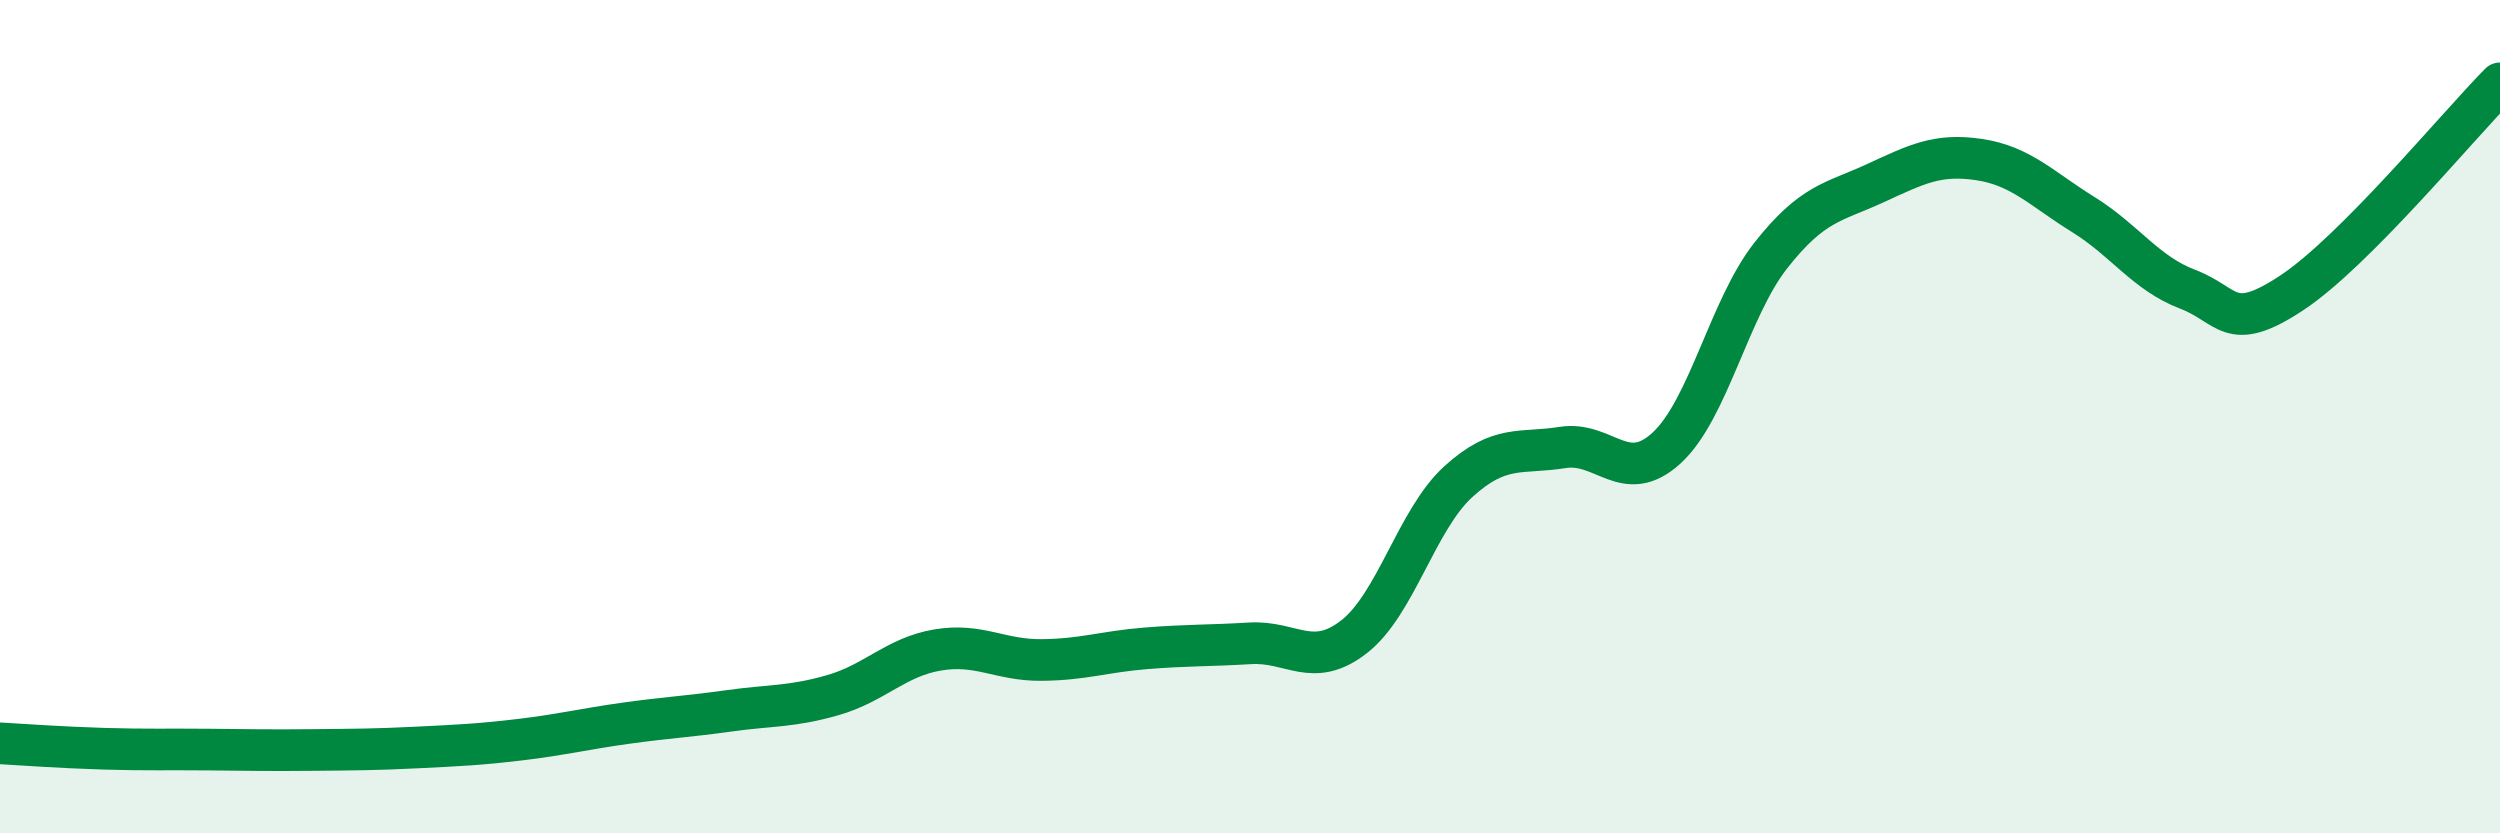
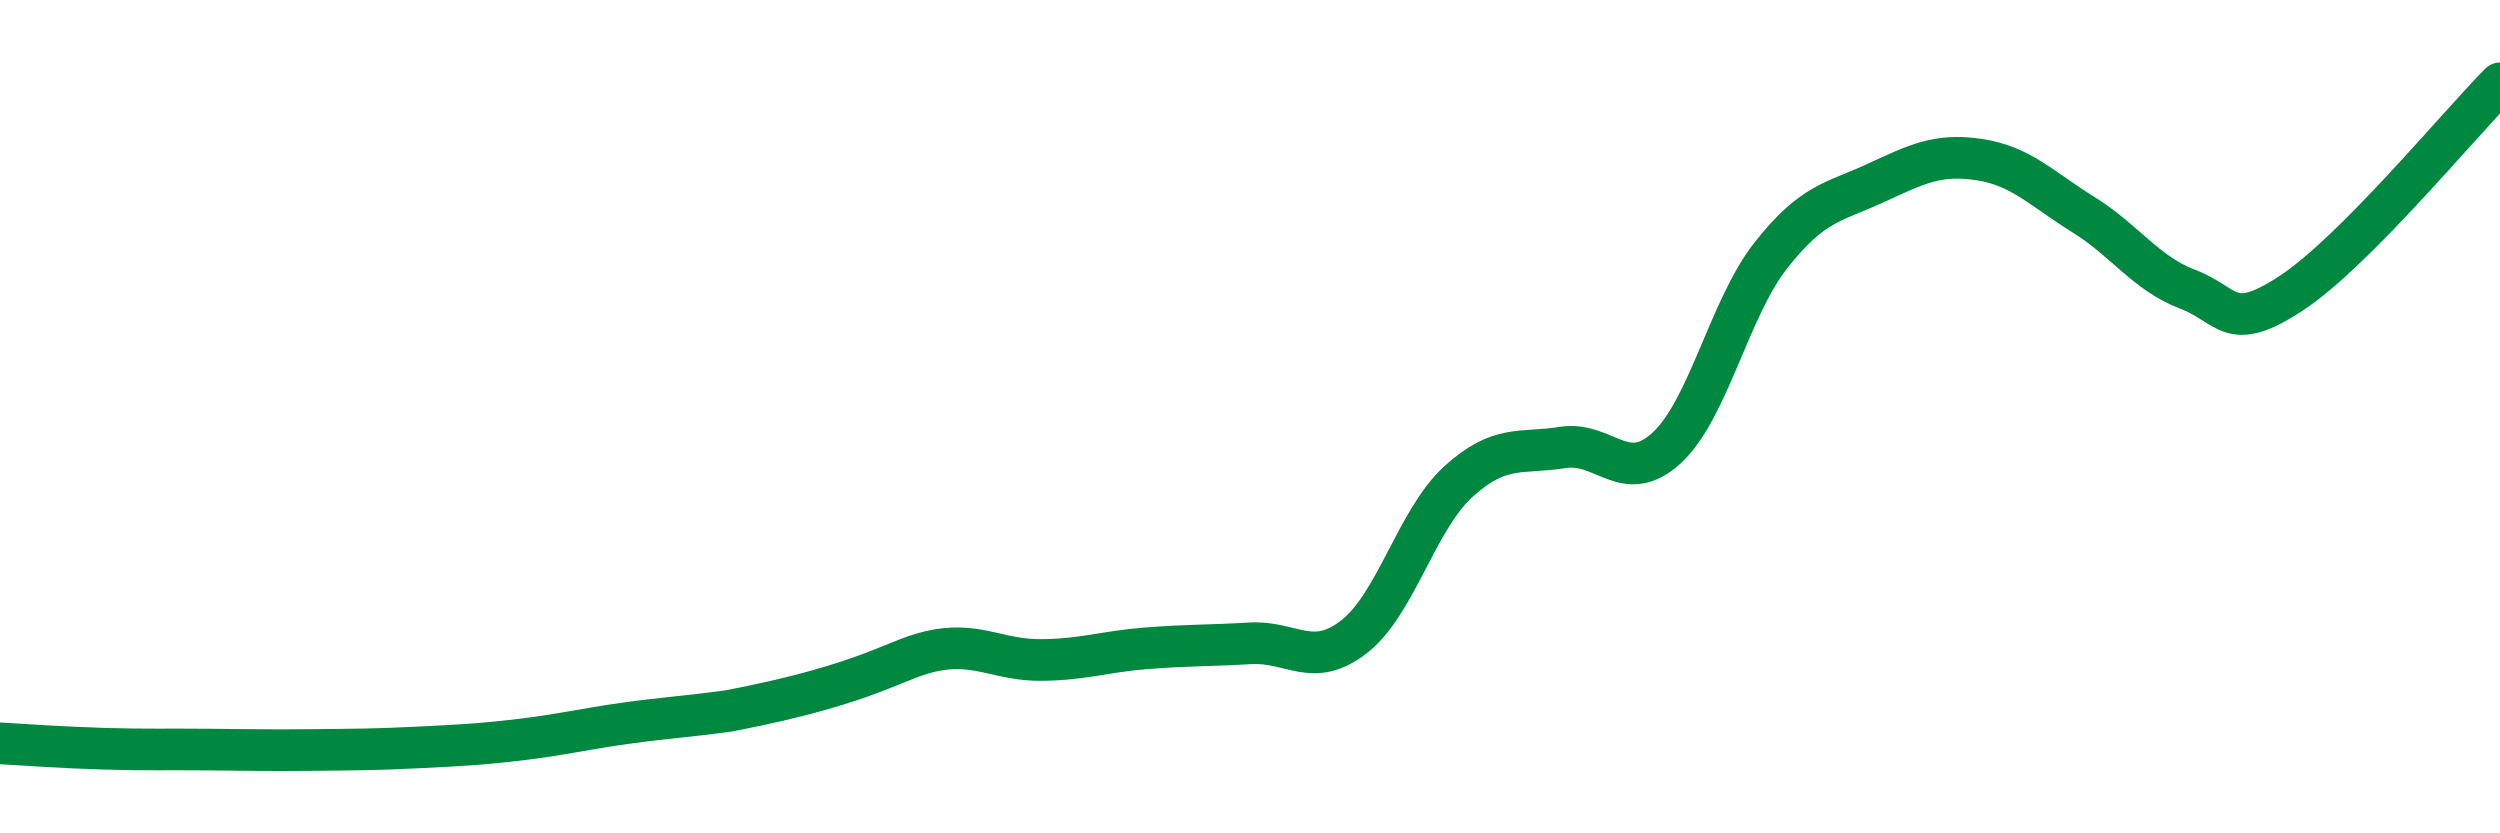
<svg xmlns="http://www.w3.org/2000/svg" width="60" height="20" viewBox="0 0 60 20">
-   <path d="M 0,17.84 C 0.5,17.87 1.5,17.94 2.5,17.97 C 3.5,18 4,17.98 5,17.99 C 6,18 6.5,18.01 7.5,18 C 8.5,17.99 9,17.99 10,17.94 C 11,17.89 11.5,17.87 12.5,17.75 C 13.5,17.63 14,17.5 15,17.36 C 16,17.22 16.5,17.2 17.5,17.06 C 18.5,16.92 19,16.97 20,16.68 C 21,16.39 21.5,15.77 22.5,15.6 C 23.5,15.43 24,15.85 25,15.84 C 26,15.83 26.5,15.64 27.5,15.56 C 28.5,15.48 29,15.5 30,15.44 C 31,15.38 31.5,16.06 32.5,15.28 C 33.5,14.5 34,12.47 35,11.56 C 36,10.65 36.5,10.9 37.5,10.74 C 38.5,10.58 39,11.67 40,10.75 C 41,9.83 41.5,7.4 42.5,6.13 C 43.5,4.86 44,4.86 45,4.4 C 46,3.94 46.5,3.68 47.5,3.83 C 48.5,3.98 49,4.53 50,5.15 C 51,5.77 51.5,6.56 52.5,6.94 C 53.5,7.32 53.5,8.02 55,7.03 C 56.5,6.04 59,3.01 60,2L60 20L0 20Z" fill="#008740" opacity="0.1" stroke-linecap="round" stroke-linejoin="round" />
-   <path d="M 0,17.84 C 0.5,17.87 1.5,17.94 2.5,17.97 C 3.5,18 4,17.98 5,17.99 C 6,18 6.5,18.01 7.5,18 C 8.5,17.99 9,17.99 10,17.94 C 11,17.89 11.5,17.87 12.5,17.75 C 13.5,17.63 14,17.5 15,17.36 C 16,17.22 16.5,17.2 17.5,17.06 C 18.5,16.92 19,16.97 20,16.68 C 21,16.39 21.5,15.77 22.5,15.6 C 23.5,15.43 24,15.85 25,15.84 C 26,15.83 26.5,15.64 27.5,15.56 C 28.5,15.48 29,15.5 30,15.44 C 31,15.38 31.5,16.06 32.5,15.28 C 33.5,14.5 34,12.47 35,11.56 C 36,10.65 36.5,10.9 37.5,10.74 C 38.5,10.58 39,11.67 40,10.75 C 41,9.83 41.5,7.4 42.5,6.13 C 43.5,4.86 44,4.86 45,4.4 C 46,3.94 46.5,3.68 47.5,3.83 C 48.5,3.98 49,4.53 50,5.15 C 51,5.77 51.5,6.56 52.5,6.94 C 53.5,7.32 53.5,8.02 55,7.03 C 56.5,6.04 59,3.01 60,2" stroke="#008740" stroke-width="1" fill="none" stroke-linecap="round" stroke-linejoin="round" />
+   <path d="M 0,17.84 C 0.5,17.87 1.5,17.94 2.5,17.97 C 3.5,18 4,17.98 5,17.99 C 6,18 6.5,18.01 7.5,18 C 8.5,17.99 9,17.99 10,17.94 C 11,17.89 11.5,17.87 12.5,17.75 C 13.5,17.63 14,17.5 15,17.36 C 16,17.22 16.5,17.2 17.5,17.06 C 21,16.39 21.5,15.77 22.5,15.6 C 23.5,15.43 24,15.85 25,15.84 C 26,15.83 26.5,15.64 27.5,15.56 C 28.5,15.48 29,15.5 30,15.44 C 31,15.38 31.5,16.06 32.5,15.28 C 33.5,14.5 34,12.47 35,11.56 C 36,10.65 36.5,10.9 37.5,10.74 C 38.5,10.58 39,11.67 40,10.75 C 41,9.83 41.5,7.4 42.5,6.13 C 43.5,4.86 44,4.86 45,4.4 C 46,3.94 46.5,3.68 47.5,3.83 C 48.5,3.98 49,4.53 50,5.15 C 51,5.77 51.5,6.56 52.5,6.94 C 53.5,7.32 53.5,8.02 55,7.03 C 56.5,6.04 59,3.01 60,2" stroke="#008740" stroke-width="1" fill="none" stroke-linecap="round" stroke-linejoin="round" />
</svg>